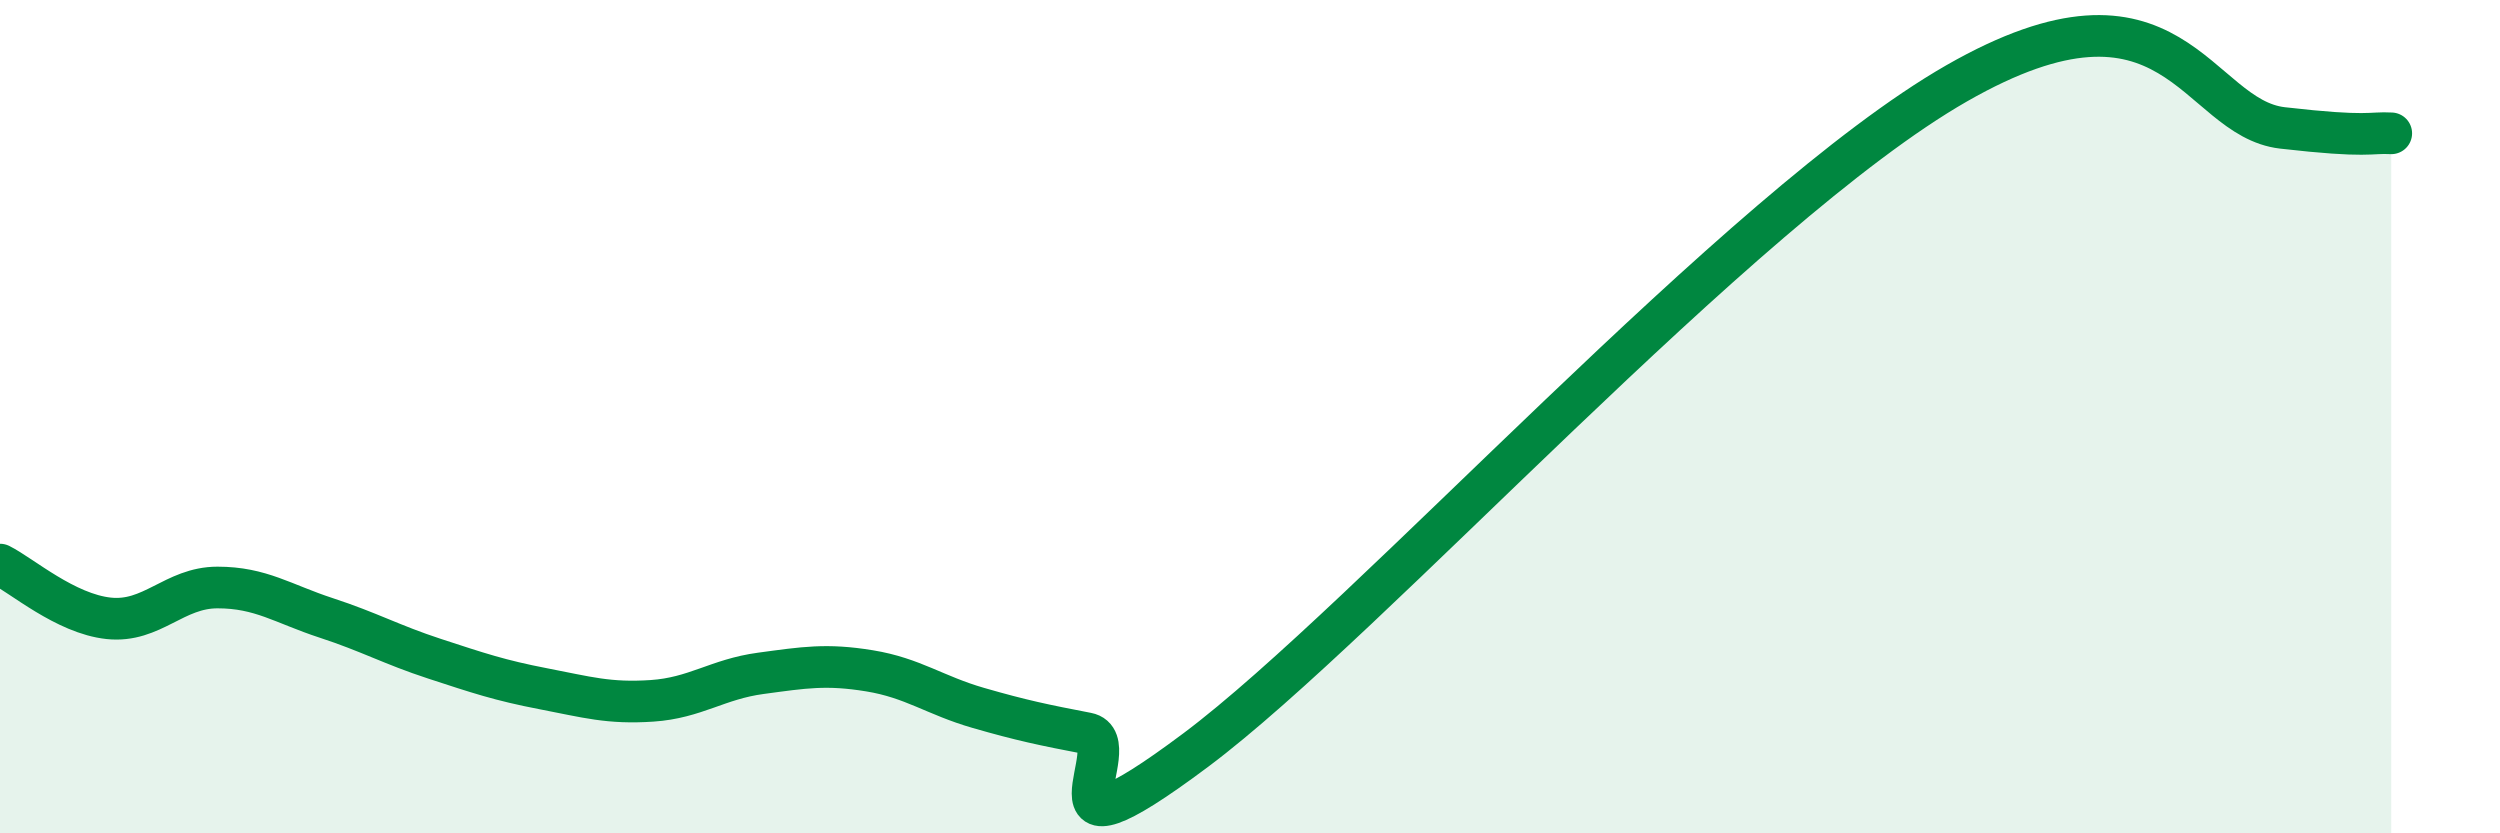
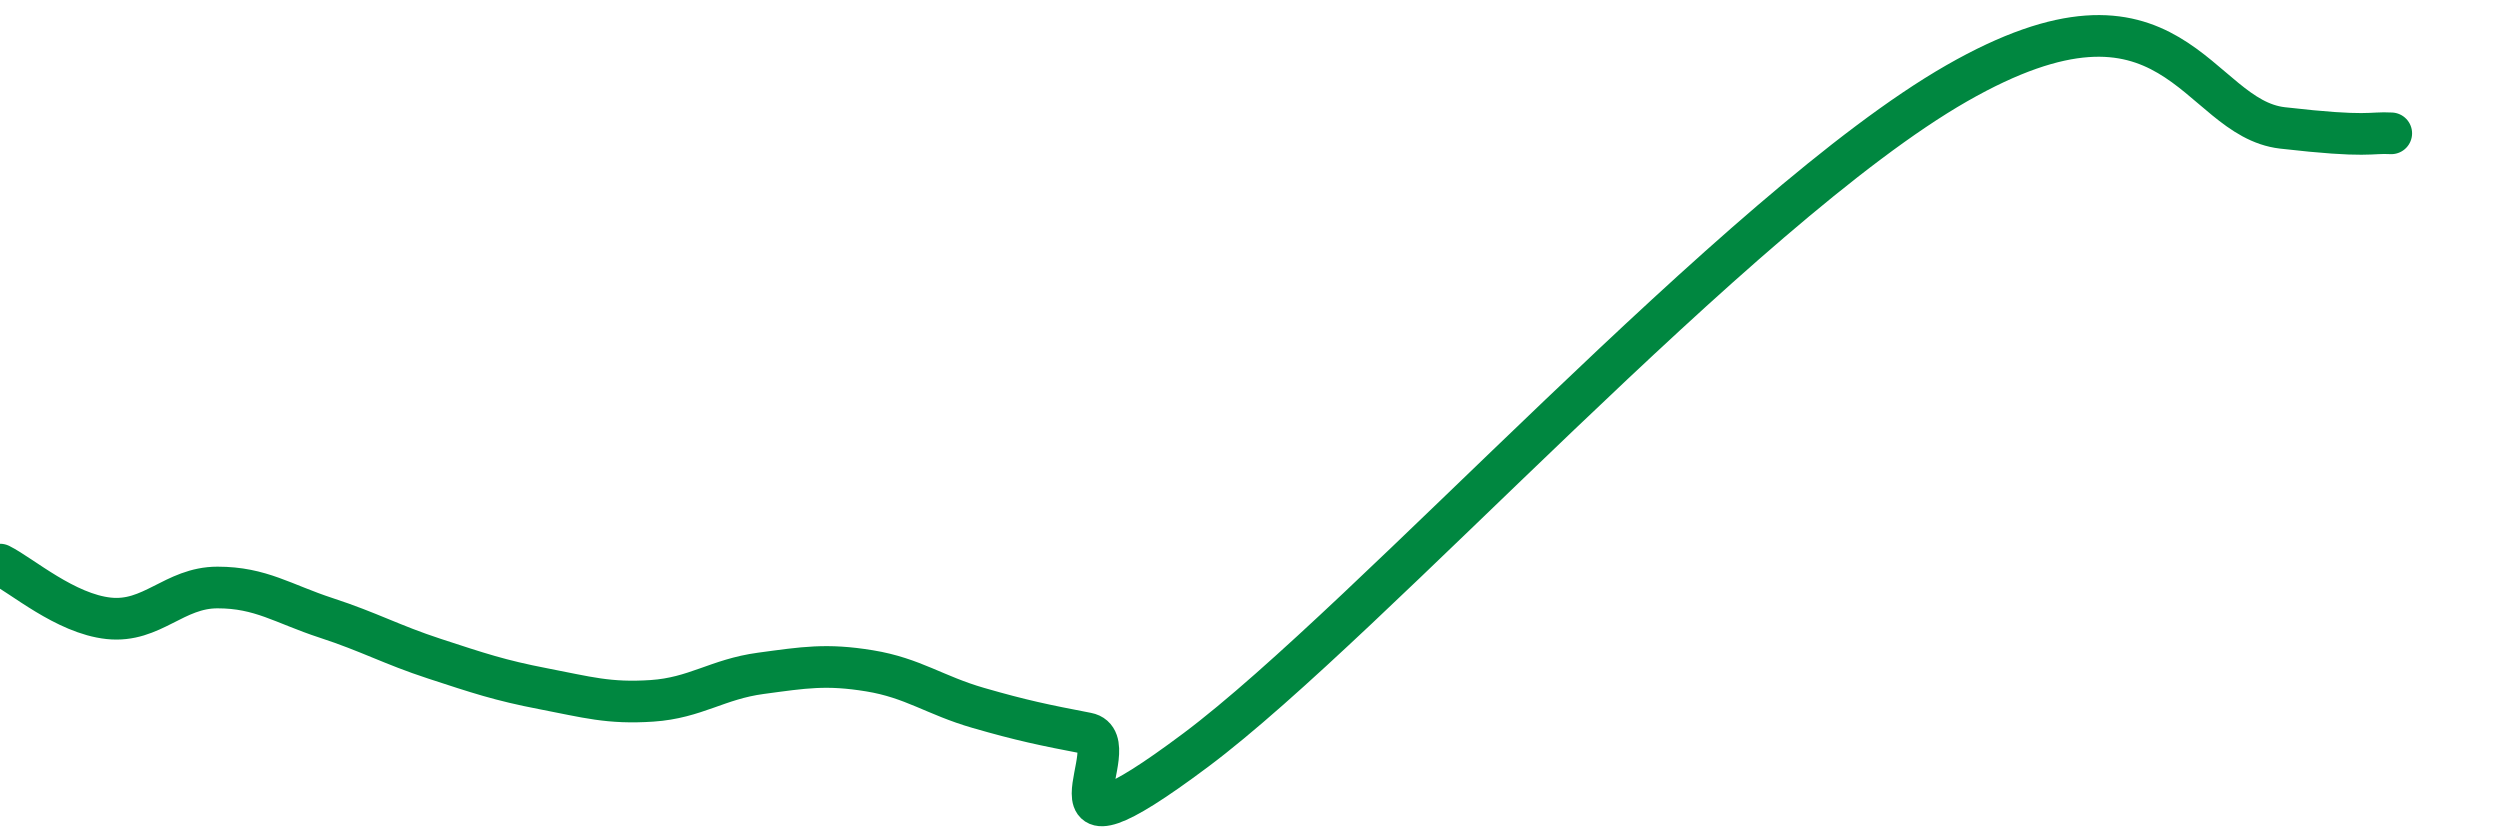
<svg xmlns="http://www.w3.org/2000/svg" width="60" height="20" viewBox="0 0 60 20">
-   <path d="M 0,13.55 C 0.52,13.81 1.57,14.73 2.61,14.84 C 3.65,14.95 4.18,14.1 5.22,14.1 C 6.26,14.1 6.79,14.49 7.83,14.83 C 8.87,15.17 9.39,15.47 10.43,15.81 C 11.47,16.15 12,16.33 13.04,16.53 C 14.08,16.73 14.61,16.89 15.65,16.82 C 16.69,16.75 17.22,16.3 18.26,16.16 C 19.3,16.02 19.83,15.93 20.87,16.1 C 21.91,16.27 22.44,16.69 23.48,16.99 C 24.52,17.29 25.05,17.4 26.09,17.6 C 27.13,17.8 24.53,21.12 28.7,18 C 32.87,14.88 41.74,4.99 46.96,2 C 52.18,-0.99 52.69,2.83 54.78,3.07 C 56.87,3.31 56.87,3.17 57.39,3.2L57.39 20L0 20Z" fill="#008740" opacity="0.1" stroke-linecap="round" stroke-linejoin="round" />
  <path d="M 0,13.55 C 0.52,13.81 1.57,14.73 2.61,14.84 C 3.65,14.95 4.18,14.1 5.22,14.1 C 6.26,14.1 6.79,14.49 7.83,14.83 C 8.87,15.17 9.39,15.47 10.43,15.81 C 11.47,16.15 12,16.33 13.04,16.53 C 14.08,16.73 14.61,16.89 15.65,16.82 C 16.69,16.75 17.22,16.3 18.26,16.16 C 19.3,16.02 19.83,15.93 20.87,16.1 C 21.91,16.27 22.44,16.69 23.48,16.99 C 24.52,17.29 25.05,17.4 26.09,17.6 C 27.13,17.8 24.53,21.12 28.7,18 C 32.87,14.88 41.74,4.99 46.96,2 C 52.18,-0.99 52.69,2.83 54.78,3.07 C 56.87,3.31 56.87,3.17 57.39,3.2" stroke="#008740" stroke-width="1" fill="none" stroke-linecap="round" stroke-linejoin="round" />
</svg>